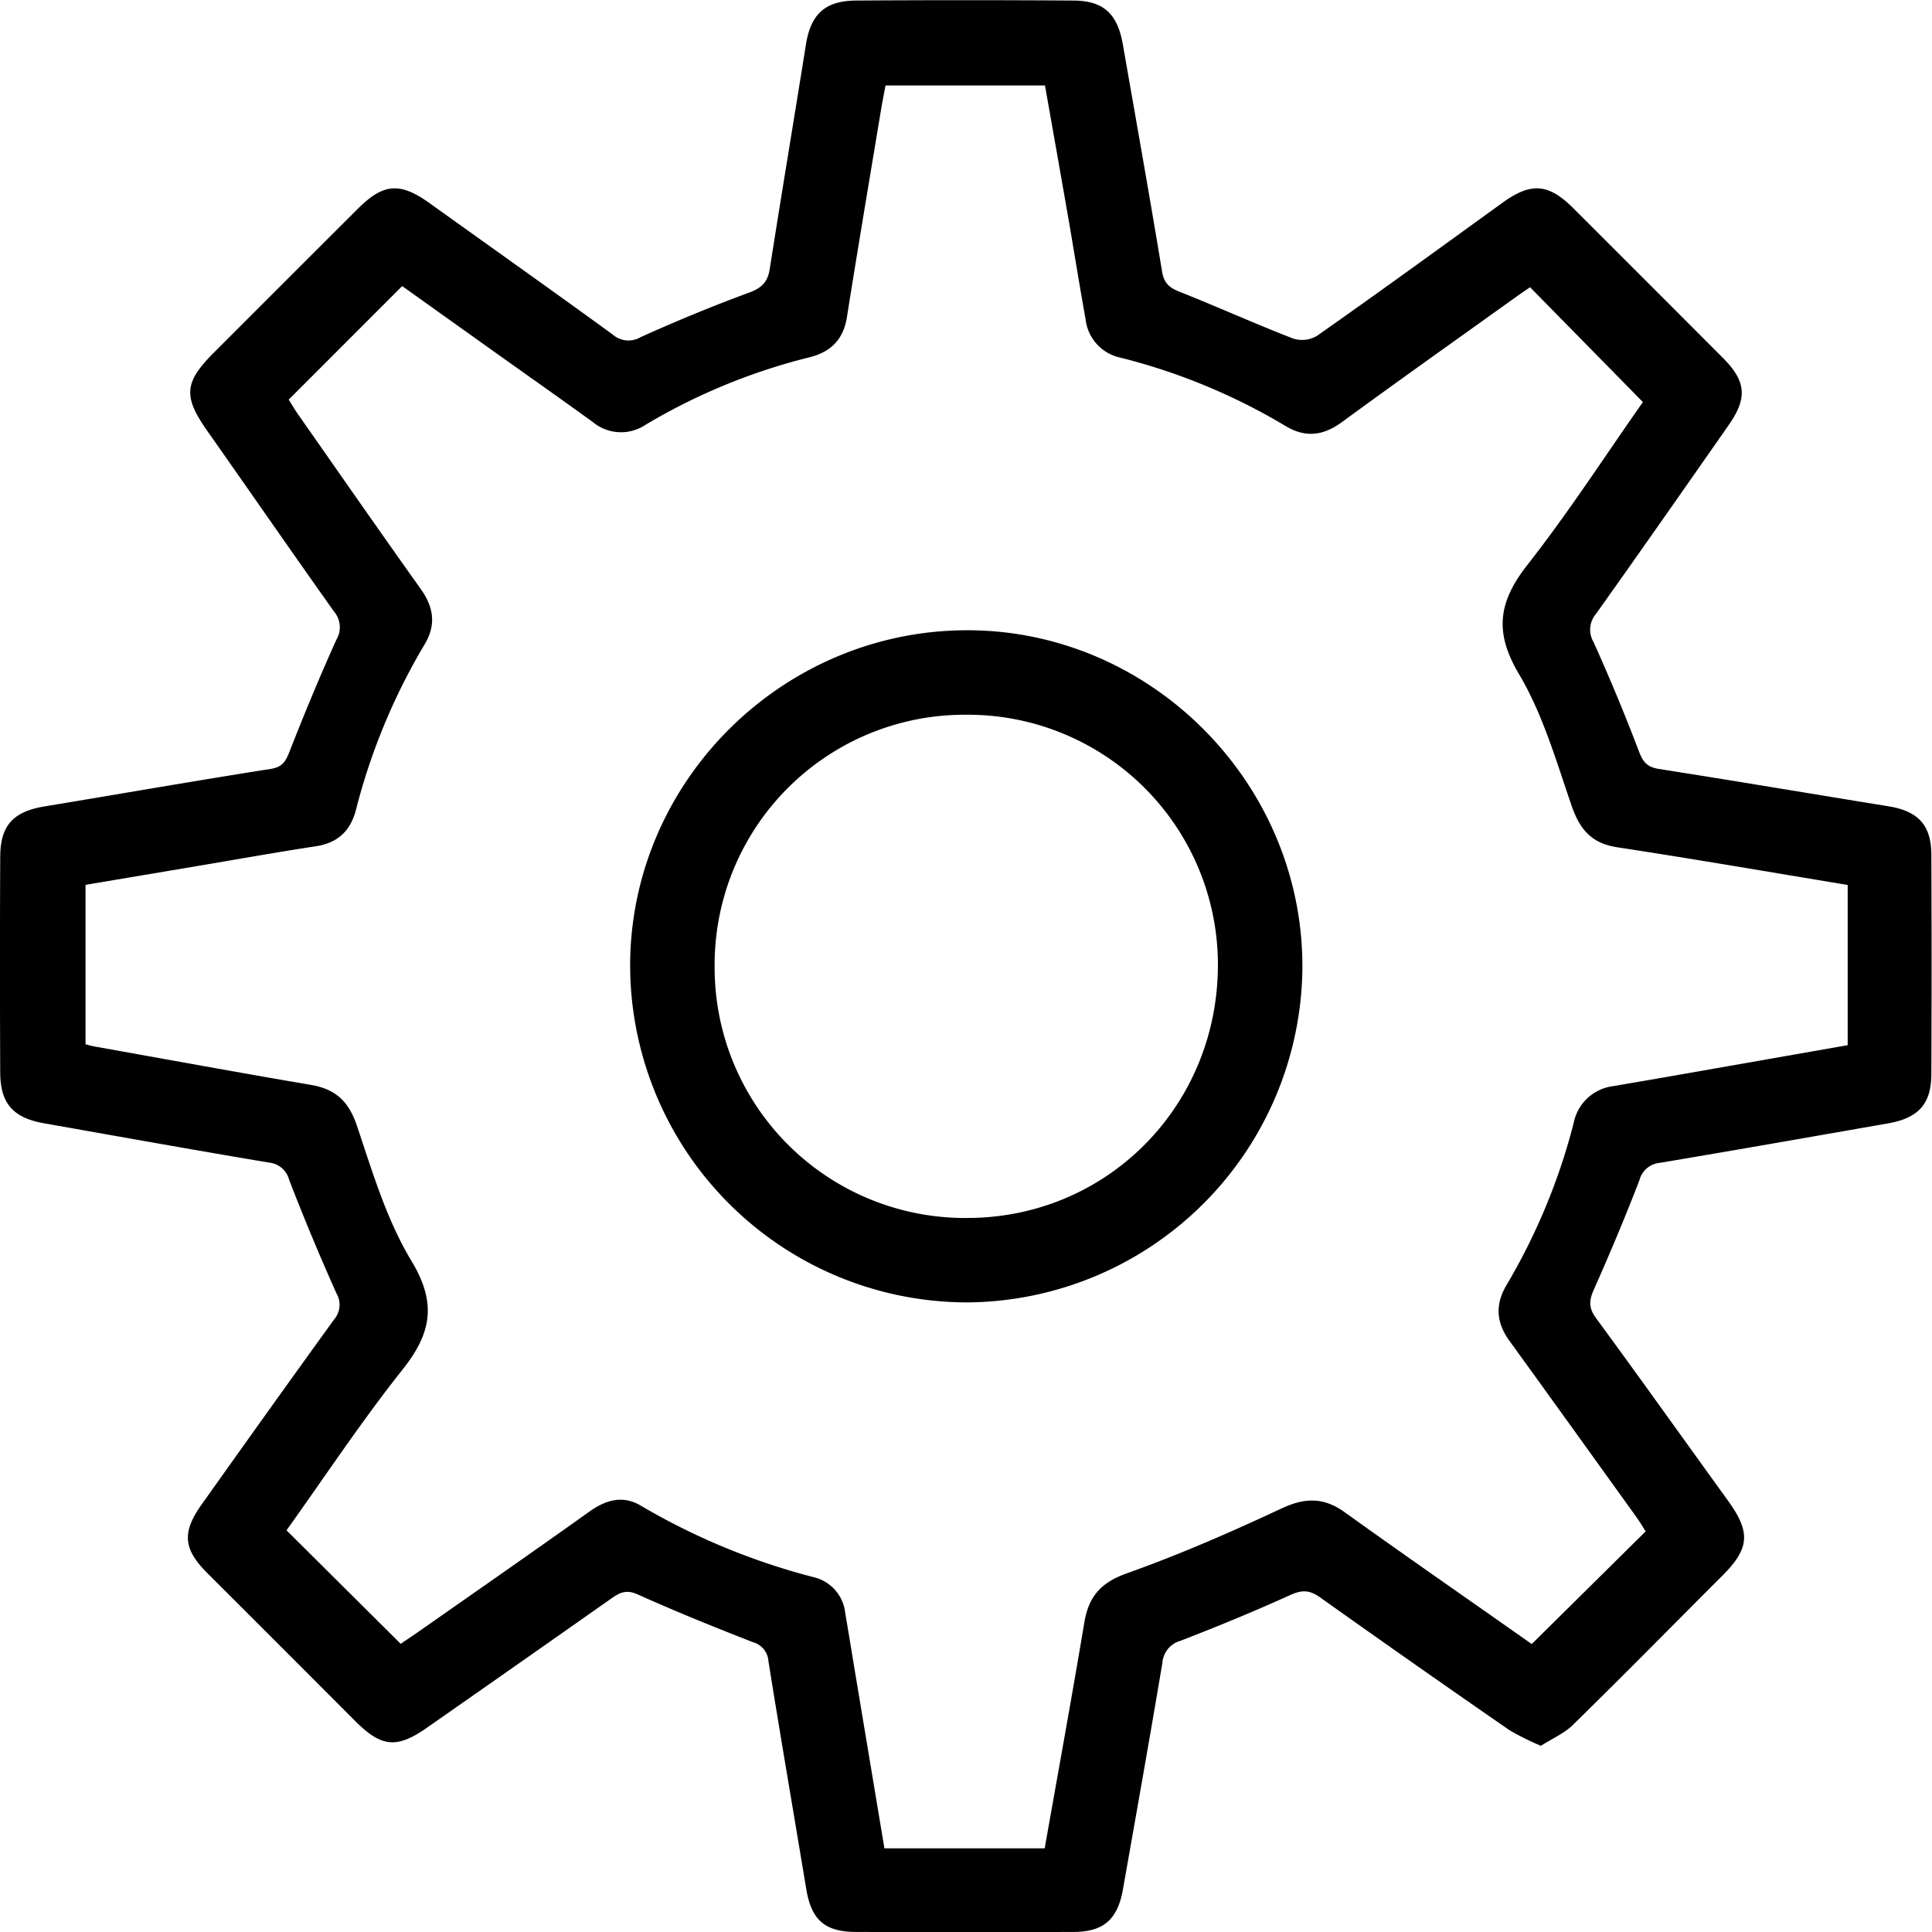
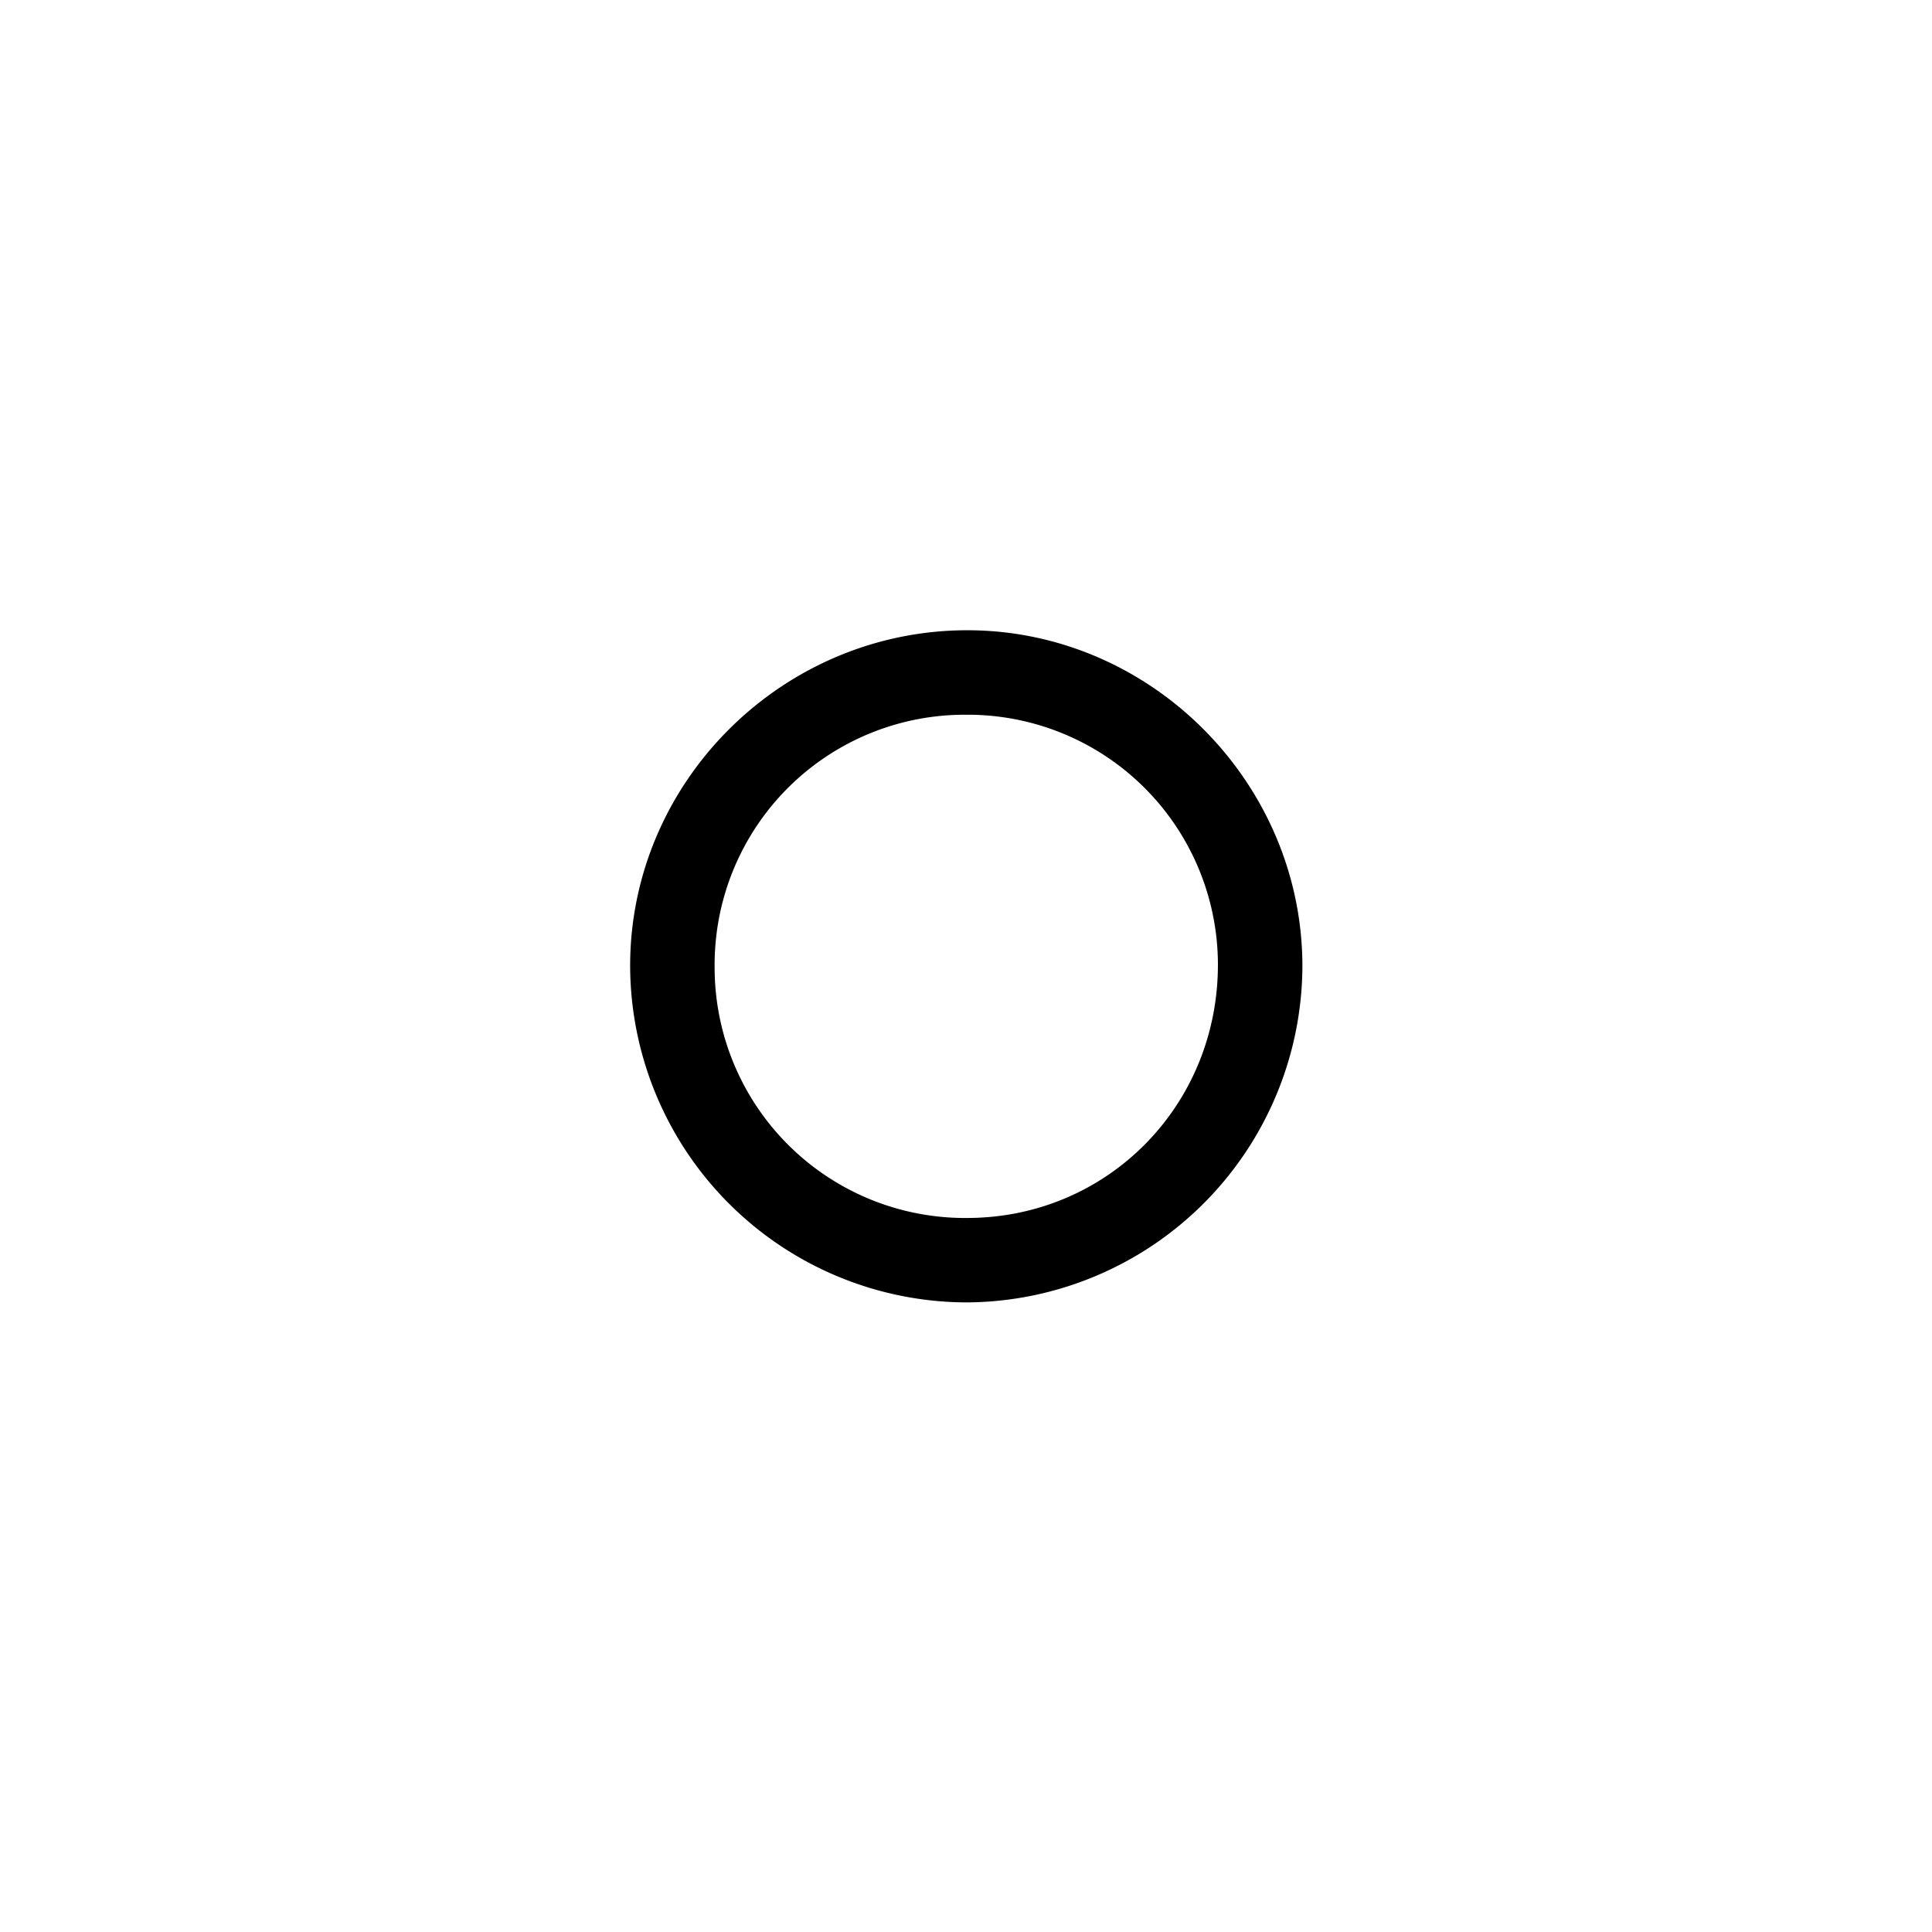
<svg xmlns="http://www.w3.org/2000/svg" id="Layer_1" data-name="Layer 1" viewBox="0 0 353.32 353.33">
  <title>2</title>
-   <path d="M-7879.64,232.09a47.38,47.38,0,0,1-5.81-2.9q-17.36-12-34.57-24.24c-1.92-1.37-3.32-1.4-5.45-.44-6.6,3-13.32,5.76-20.09,8.38a4.51,4.51,0,0,0-3.3,4c-2.33,13.87-4.79,27.72-7.24,41.57-1,5.42-3.54,7.65-9,7.67q-19.89.06-39.77,0c-5.76,0-8.2-2.23-9.13-7.88-2.3-13.88-4.69-27.74-6.91-41.64a3.85,3.85,0,0,0-2.84-3.47c-7.08-2.77-14.15-5.62-21.08-8.74-2.07-.93-3.29-0.33-4.8.74q-16.83,11.84-33.7,23.62c-5.55,3.88-8.32,3.62-13.13-1.18Q-8110,214-8123.57,200.46c-4.4-4.41-4.6-7.46-.94-12.58,8-11.26,16.06-22.55,24.17-33.76a4.12,4.12,0,0,0,.42-4.79q-4.59-10.26-8.65-20.76a4.21,4.21,0,0,0-3.69-3.14c-13.75-2.31-27.47-4.77-41.21-7.2-5.56-1-7.9-3.61-7.93-9.23q-0.09-19.71,0-39.41c0-5.85,2.39-8.36,8.19-9.31,13.75-2.27,27.49-4.68,41.26-6.84,2.21-.35,2.77-1.42,3.48-3.23,2.69-6.86,5.51-13.68,8.55-20.4a4.43,4.43,0,0,0-.42-5.13c-7.81-11-15.47-22.07-23.22-33.1-4.4-6.27-4.2-8.83,1.23-14.27Q-8109.15-35.88-8096-49c4.69-4.68,7.72-4.9,13.16-1,11.16,8,22.34,15.91,33.45,24a4.36,4.36,0,0,0,5.1.48c6.5-2.93,13.11-5.67,19.8-8.13,2.32-.85,3.44-1.92,3.82-4.35,2.14-13.66,4.43-27.3,6.61-41,0.89-5.54,3.44-8,9.06-8.08q19.89-.13,39.77,0c5.61,0,8.15,2.43,9.13,8,2.42,13.85,4.89,27.7,7.18,41.57,0.35,2.13,1.33,2.94,3.18,3.68,7,2.78,13.79,5.85,20.77,8.56a5.37,5.37,0,0,0,4.34-.47c11.41-8,22.71-16.23,34-24.39,5.18-3.73,8.35-3.51,12.88,1q13.69,13.67,27.36,27.37c4.28,4.28,4.56,7.35,1.1,12.3-8.06,11.54-16.12,23.08-24.28,34.55a4.43,4.43,0,0,0-.46,5.12q4.47,9.91,8.34,20.08c0.74,1.94,1.53,2.82,3.6,3.15,14,2.2,28,4.56,42,6.83,5.41,0.88,7.83,3.41,7.85,8.83q0.09,20.07,0,40.13c0,5.43-2.32,8-7.74,9-14,2.45-27.94,4.9-41.93,7.25a4.25,4.25,0,0,0-3.71,3.16c-2.61,6.77-5.42,13.46-8.37,20.08-0.88,2-.9,3.34.43,5.15,8.11,11.06,16.07,22.24,24.11,33.36,4.2,5.81,4,8.73-1,13.74-9,9-18,18.15-27.13,27.09C-7875.16,229.72-7877.5,230.72-7879.64,232.09Zm-229-246.19c0.48,0.77,1.07,1.78,1.74,2.74C-8099.43-.7-8092,10-8084.47,20.57c2.29,3.24,2.84,6.41.74,10a114,114,0,0,0-12.59,30.26c-1,3.92-3.31,6.13-7.34,6.75-7,1.07-13.88,2.3-20.82,3.47l-21.32,3.59v29.15c0.55,0.14,1,.29,1.43.37,13.26,2.37,26.5,4.8,39.78,7.06,4.51,0.77,6.93,3,8.43,7.49,2.84,8.44,5.43,17.22,10,24.76,4.67,7.77,3.57,13.23-1.68,19.84-7.55,9.5-14.26,19.67-21.2,29.37l20.88,20.76c1-.69,2.3-1.54,3.55-2.42,10.36-7.25,20.73-14.47,31-21.79,3-2.13,6.09-3,9.34-1.07a122.62,122.62,0,0,0,31.59,13.08,7.55,7.55,0,0,1,5.81,6.55c0.75,4.35,1.44,8.7,2.17,13.05q2.5,15,5,30h29.31c2.45-13.85,4.95-27.56,7.25-41.3,0.79-4.74,3-7.3,7.79-9,9.6-3.42,19-7.51,28.23-11.84,4.29-2,7.71-2.11,11.59.67,11.42,8.2,23,16.21,34.21,24.11l20.84-20.61c-0.57-.87-1.17-1.89-1.86-2.84-7.67-10.65-15.31-21.31-23-31.92-2.46-3.37-2.74-6.65-.59-10.28a113.44,113.44,0,0,0,12.27-29.59,8.43,8.43,0,0,1,7.32-6.8c3.17-.56,6.35-1.08,9.52-1.64l33.28-5.84V74.66c-14.19-2.34-28.17-4.76-42.19-6.9-4.68-.72-6.82-3.3-8.3-7.6-2.82-8.19-5.27-16.75-9.64-24.1-4.57-7.69-3.71-13.21,1.54-19.91,7.63-9.73,14.36-20.16,21.14-29.8l-20.63-21c-0.71.49-1.59,1.07-2.45,1.69-10.67,7.64-21.38,15.23-32,23-3.38,2.46-6.61,2.88-10.25.7a111.63,111.63,0,0,0-30.24-12.52,8.1,8.1,0,0,1-6.35-7c-1.05-5.87-2-11.75-3-17.62q-2.2-12.6-4.43-25.15h-29.16c-0.3,1.62-.6,3.12-0.85,4.63-2.09,12.59-4.21,25.16-6.21,37.76-0.65,4.06-2.93,6.33-6.8,7.31a110.32,110.32,0,0,0-30,12.34,8.07,8.07,0,0,1-9.66-.48c-5.7-4.13-11.46-8.18-17.19-12.26l-17.68-12.61Z" transform="translate(8161.44 87.18)" />
  <path d="M-7923.26,89.65A61.73,61.73,0,0,1-7984.57,151a61.7,61.7,0,0,1-61.63-61.74c0.1-33.67,28-61.27,61.83-61.18C-7950.87,28.17-7923.2,56.05-7923.26,89.65Zm-107.49,0a45.8,45.8,0,0,0,46.35,45.91c25.61-.11,45.8-20.67,45.69-46.53a45.74,45.74,0,0,0-46-45.5A45.73,45.73,0,0,0-8030.75,89.69Z" transform="translate(8161.44 87.18)" />
</svg>